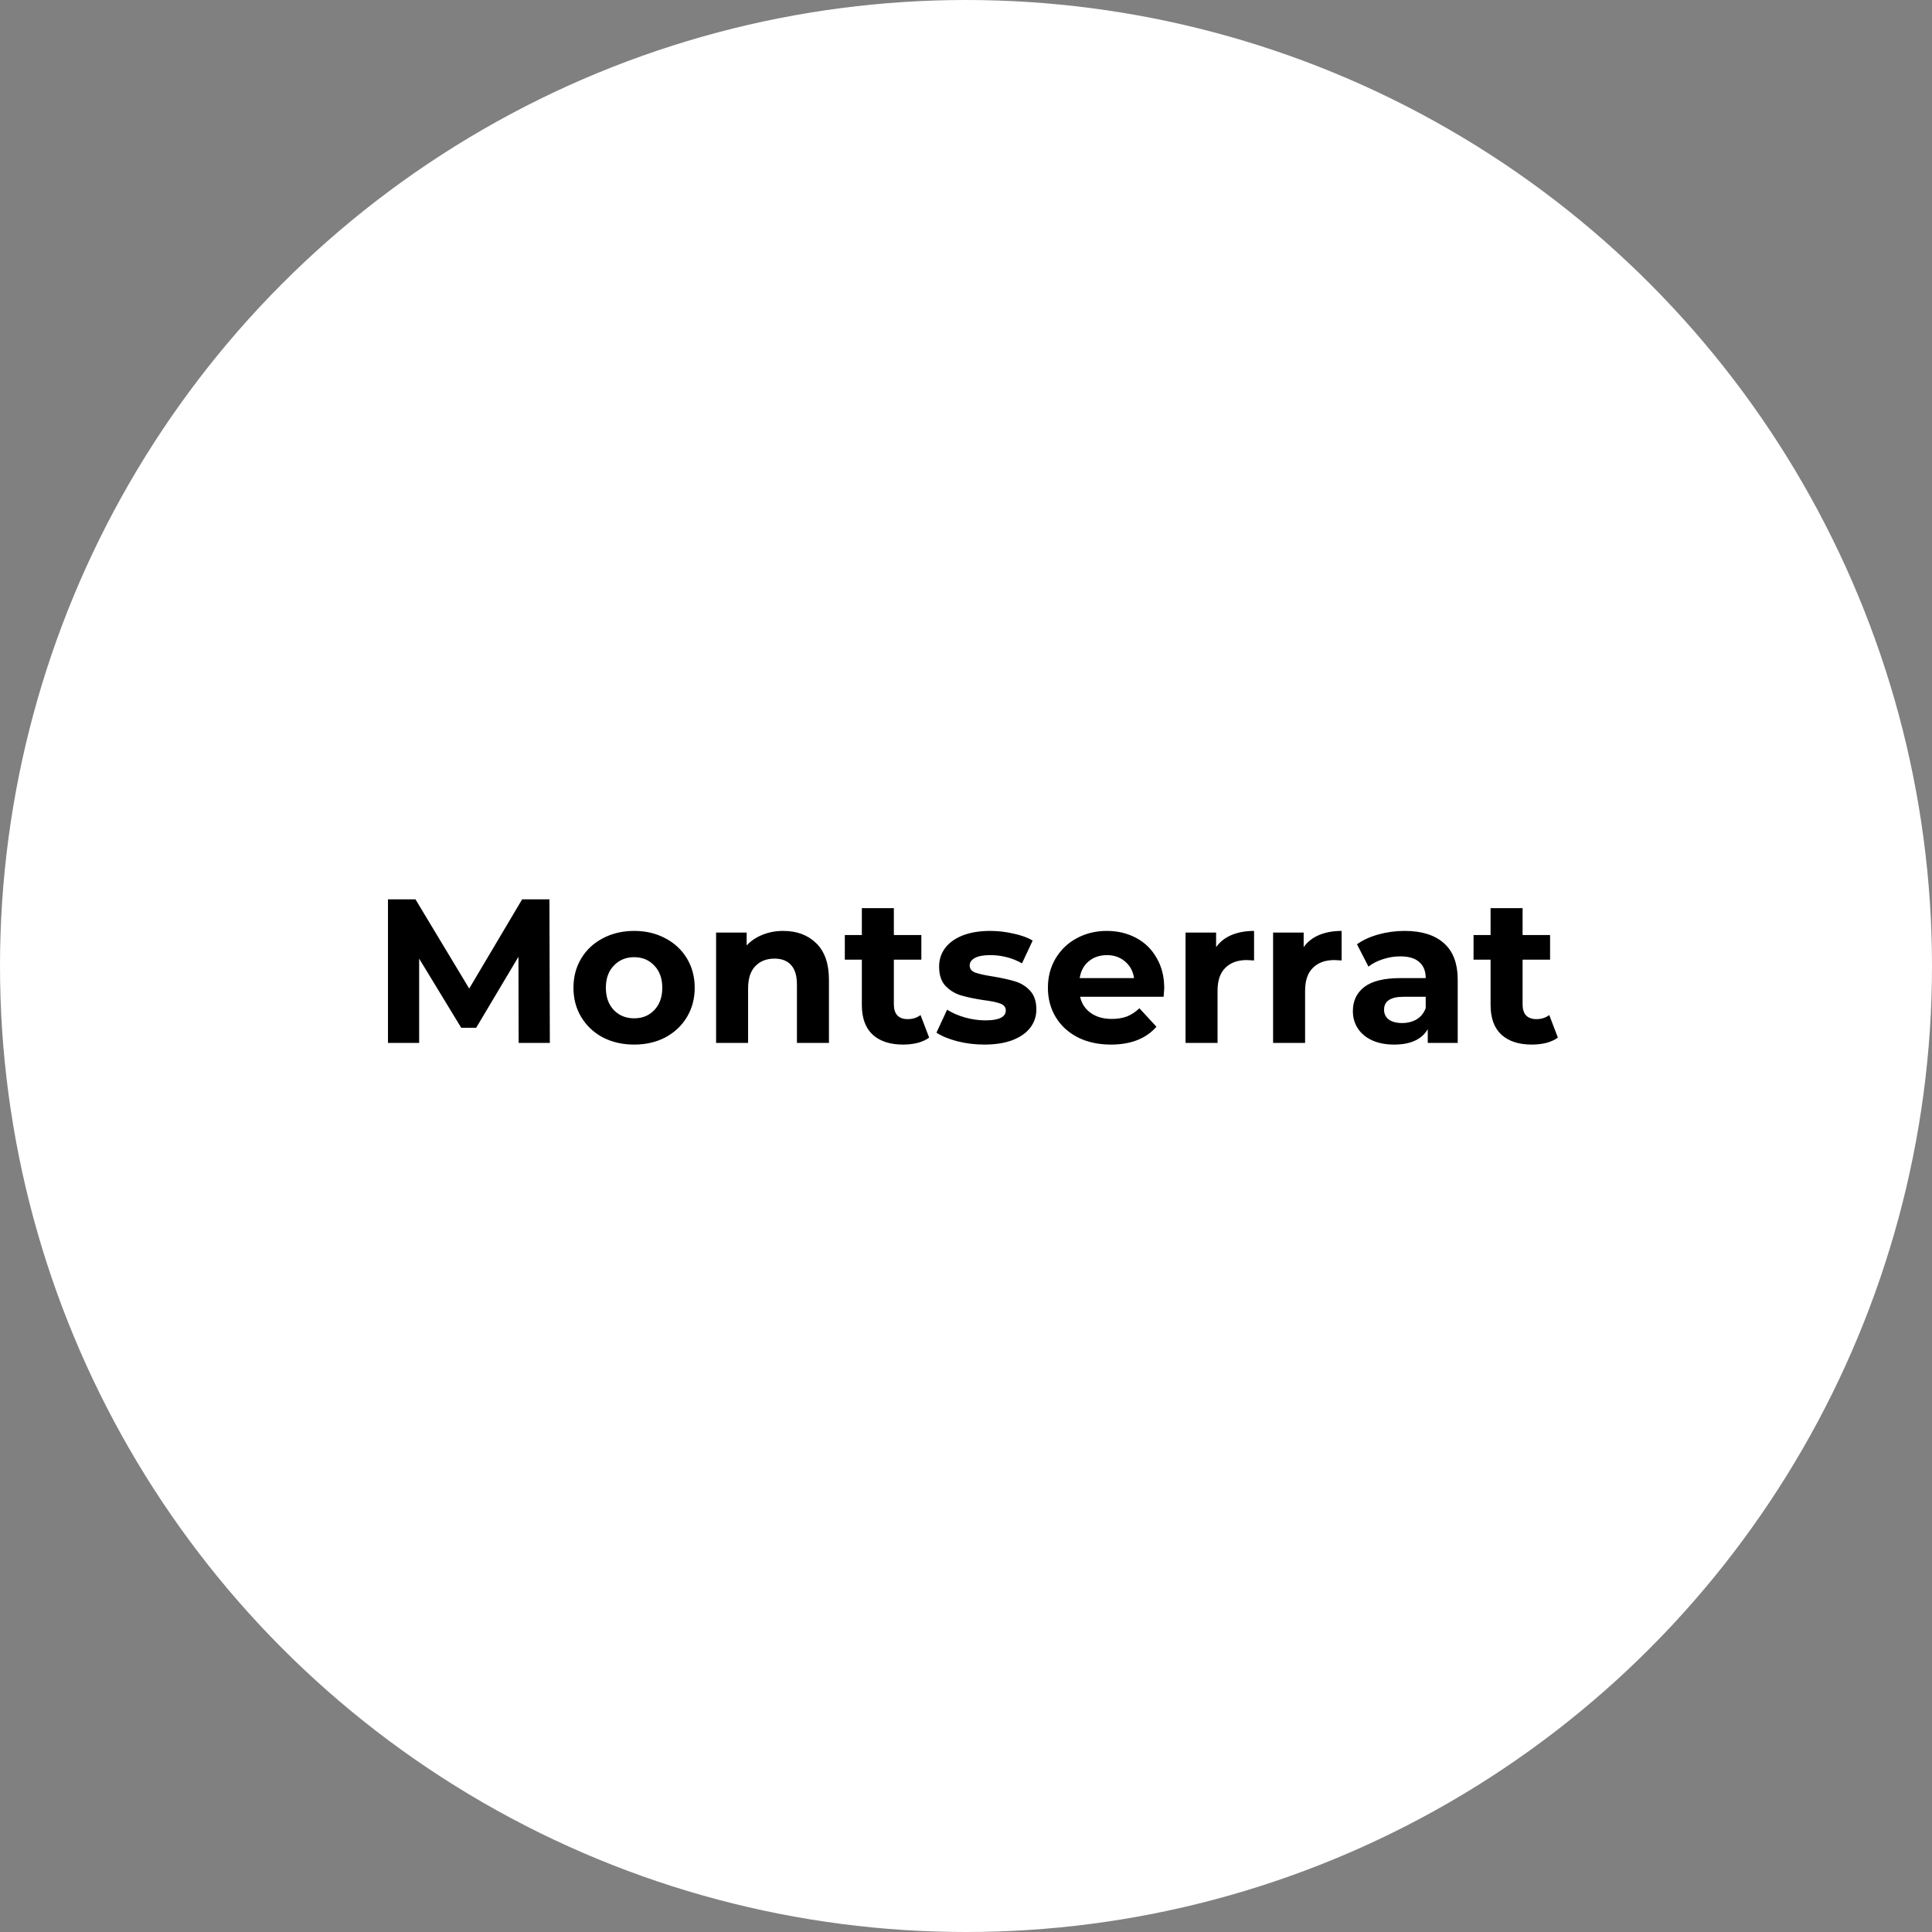
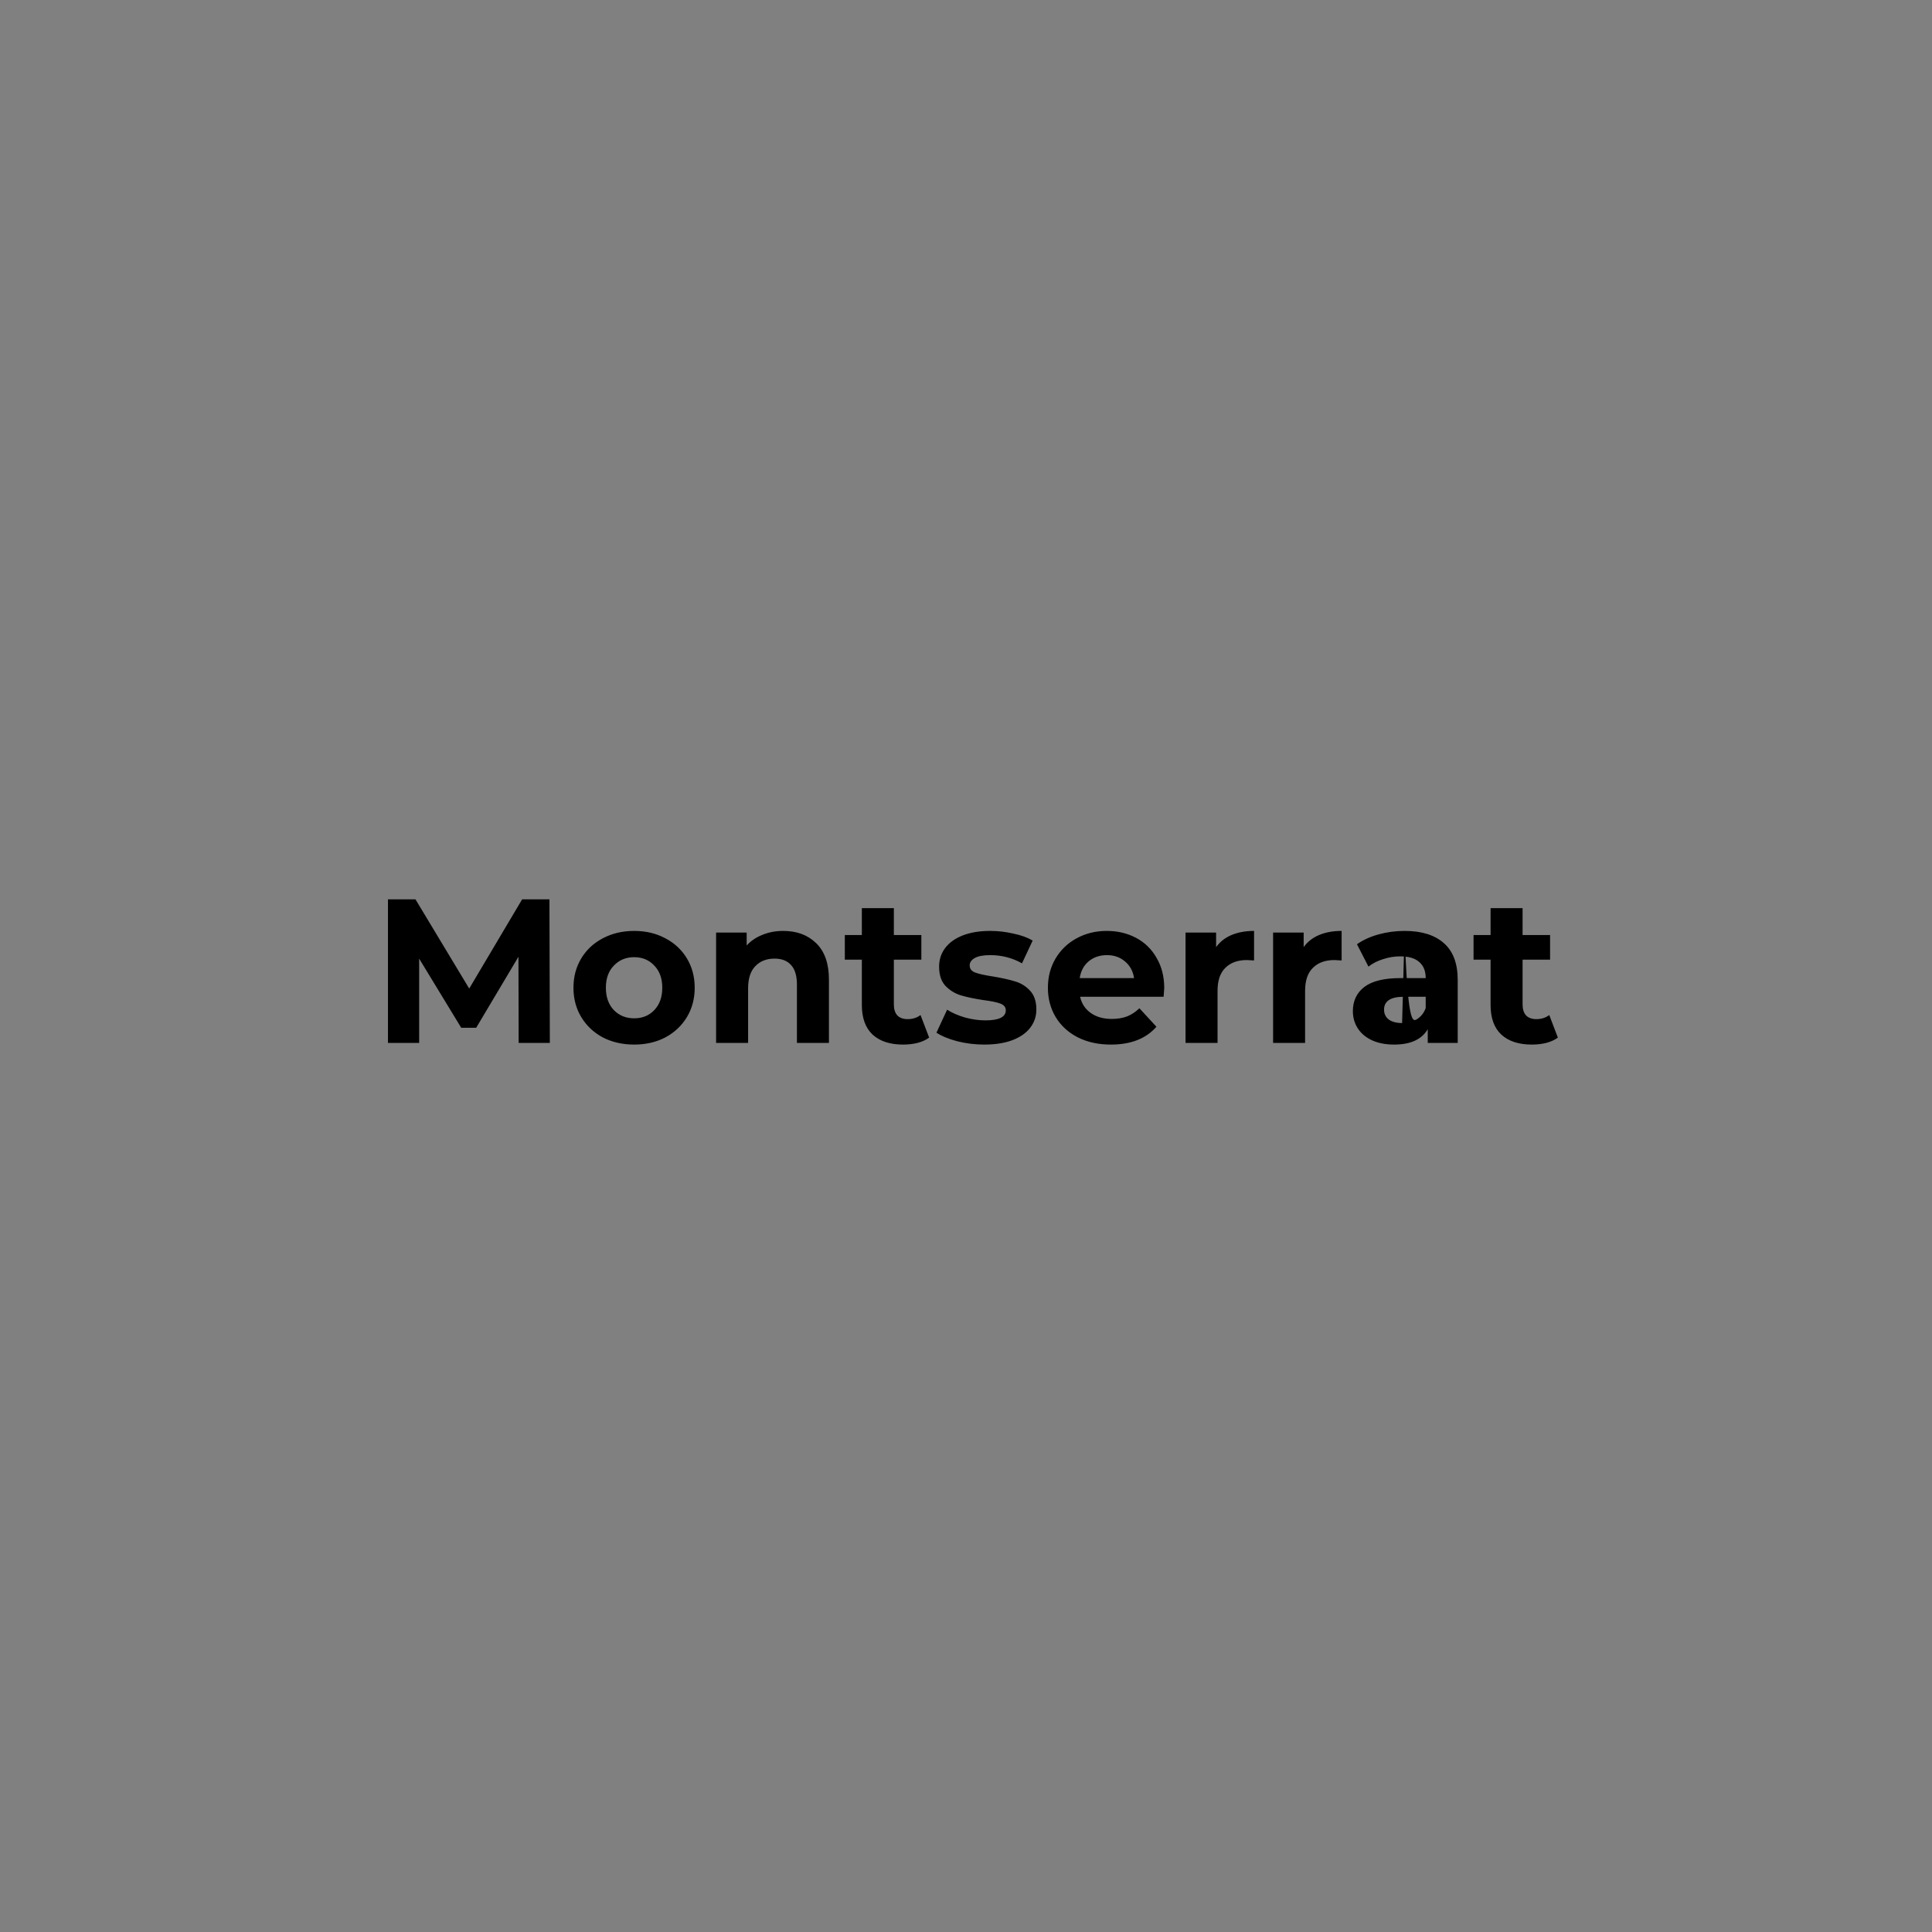
<svg xmlns="http://www.w3.org/2000/svg" width="226" height="226" viewBox="0 0 226 226" fill="none">
  <rect x="0" y="0" width="226" height="226" fill="#808080" stroke="none" />
-   <circle cx="113" cy="113" r="113" fill="white" />
-   <path d="M60.671 122L60.647 111.92L55.703 120.224H53.951L49.031 112.136V122H45.383V105.2H48.599L54.887 115.64L61.079 105.2H64.271L64.319 122H60.671ZM74.184 122.192C72.825 122.192 71.6 121.912 70.513 121.352C69.441 120.776 68.6 119.984 67.993 118.976C67.385 117.968 67.081 116.824 67.081 115.544C67.081 114.264 67.385 113.12 67.993 112.112C68.6 111.104 69.441 110.32 70.513 109.76C71.6 109.184 72.825 108.896 74.184 108.896C75.544 108.896 76.76 109.184 77.832 109.76C78.904 110.32 79.745 111.104 80.353 112.112C80.96 113.12 81.264 114.264 81.264 115.544C81.264 116.824 80.96 117.968 80.353 118.976C79.745 119.984 78.904 120.776 77.832 121.352C76.76 121.912 75.544 122.192 74.184 122.192ZM74.184 119.12C75.144 119.12 75.928 118.8 76.537 118.16C77.16 117.504 77.472 116.632 77.472 115.544C77.472 114.456 77.16 113.592 76.537 112.952C75.928 112.296 75.144 111.968 74.184 111.968C73.225 111.968 72.433 112.296 71.808 112.952C71.184 113.592 70.873 114.456 70.873 115.544C70.873 116.632 71.184 117.504 71.808 118.16C72.433 118.8 73.225 119.12 74.184 119.12ZM91.615 108.896C93.215 108.896 94.503 109.376 95.479 110.336C96.471 111.296 96.967 112.72 96.967 114.608V122H93.223V115.184C93.223 114.16 92.999 113.4 92.551 112.904C92.103 112.392 91.455 112.136 90.607 112.136C89.663 112.136 88.911 112.432 88.351 113.024C87.791 113.6 87.511 114.464 87.511 115.616V122H83.767V109.088H87.343V110.6C87.839 110.056 88.455 109.64 89.191 109.352C89.927 109.048 90.735 108.896 91.615 108.896ZM108.689 121.376C108.321 121.648 107.865 121.856 107.321 122C106.793 122.128 106.233 122.192 105.641 122.192C104.105 122.192 102.913 121.8 102.065 121.016C101.233 120.232 100.817 119.08 100.817 117.56V112.256H98.825V109.376H100.817V106.232H104.561V109.376H107.777V112.256H104.561V117.512C104.561 118.056 104.697 118.48 104.969 118.784C105.257 119.072 105.657 119.216 106.169 119.216C106.761 119.216 107.265 119.056 107.681 118.736L108.689 121.376ZM115.135 122.192C114.063 122.192 113.015 122.064 111.991 121.808C110.967 121.536 110.151 121.2 109.543 120.8L110.791 118.112C111.367 118.48 112.063 118.784 112.879 119.024C113.695 119.248 114.495 119.36 115.279 119.36C116.863 119.36 117.655 118.968 117.655 118.184C117.655 117.816 117.439 117.552 117.007 117.392C116.575 117.232 115.911 117.096 115.015 116.984C113.959 116.824 113.087 116.64 112.399 116.432C111.711 116.224 111.111 115.856 110.599 115.328C110.103 114.8 109.854 114.048 109.854 113.072C109.854 112.256 110.087 111.536 110.551 110.912C111.031 110.272 111.719 109.776 112.615 109.424C113.527 109.072 114.599 108.896 115.831 108.896C116.743 108.896 117.647 109 118.543 109.208C119.455 109.4 120.207 109.672 120.799 110.024L119.551 112.688C118.415 112.048 117.175 111.728 115.831 111.728C115.031 111.728 114.431 111.84 114.031 112.064C113.631 112.288 113.431 112.576 113.431 112.928C113.431 113.328 113.647 113.608 114.079 113.768C114.511 113.928 115.199 114.08 116.143 114.224C117.199 114.4 118.063 114.592 118.735 114.8C119.407 114.992 119.991 115.352 120.487 115.88C120.983 116.408 121.231 117.144 121.231 118.088C121.231 118.888 120.991 119.6 120.511 120.224C120.031 120.848 119.327 121.336 118.399 121.688C117.487 122.024 116.399 122.192 115.135 122.192ZM136.189 115.592C136.189 115.64 136.165 115.976 136.117 116.6H126.349C126.525 117.4 126.941 118.032 127.597 118.496C128.253 118.96 129.069 119.192 130.045 119.192C130.717 119.192 131.309 119.096 131.821 118.904C132.349 118.696 132.837 118.376 133.285 117.944L135.277 120.104C134.061 121.496 132.285 122.192 129.949 122.192C128.493 122.192 127.205 121.912 126.085 121.352C124.965 120.776 124.101 119.984 123.493 118.976C122.885 117.968 122.581 116.824 122.581 115.544C122.581 114.28 122.877 113.144 123.469 112.136C124.077 111.112 124.901 110.32 125.941 109.76C126.997 109.184 128.173 108.896 129.469 108.896C130.733 108.896 131.877 109.168 132.901 109.712C133.925 110.256 134.725 111.04 135.301 112.064C135.893 113.072 136.189 114.248 136.189 115.592ZM129.493 111.728C128.645 111.728 127.933 111.968 127.357 112.448C126.781 112.928 126.429 113.584 126.301 114.416H132.661C132.533 113.6 132.181 112.952 131.605 112.472C131.029 111.976 130.325 111.728 129.493 111.728ZM142.257 110.792C142.705 110.168 143.305 109.696 144.057 109.376C144.825 109.056 145.705 108.896 146.697 108.896V112.352C146.281 112.32 146.001 112.304 145.857 112.304C144.785 112.304 143.945 112.608 143.337 113.216C142.729 113.808 142.425 114.704 142.425 115.904V122H138.681V109.088H142.257V110.792ZM152.499 110.792C152.947 110.168 153.547 109.696 154.299 109.376C155.067 109.056 155.947 108.896 156.939 108.896V112.352C156.523 112.32 156.243 112.304 156.099 112.304C155.027 112.304 154.187 112.608 153.579 113.216C152.971 113.808 152.667 114.704 152.667 115.904V122H148.923V109.088H152.499V110.792ZM164.303 108.896C166.303 108.896 167.839 109.376 168.911 110.336C169.983 111.28 170.519 112.712 170.519 114.632V122H167.015V120.392C166.311 121.592 164.999 122.192 163.079 122.192C162.087 122.192 161.223 122.024 160.487 121.688C159.767 121.352 159.215 120.888 158.831 120.296C158.447 119.704 158.255 119.032 158.255 118.28C158.255 117.08 158.703 116.136 159.599 115.448C160.511 114.76 161.911 114.416 163.799 114.416H166.775C166.775 113.6 166.527 112.976 166.031 112.544C165.535 112.096 164.791 111.872 163.799 111.872C163.111 111.872 162.431 111.984 161.759 112.208C161.103 112.416 160.543 112.704 160.079 113.072L158.735 110.456C159.439 109.96 160.279 109.576 161.255 109.304C162.247 109.032 163.263 108.896 164.303 108.896ZM164.015 119.672C164.655 119.672 165.223 119.528 165.719 119.24C166.215 118.936 166.567 118.496 166.775 117.92V116.6H164.207C162.671 116.6 161.903 117.104 161.903 118.112C161.903 118.592 162.087 118.976 162.455 119.264C162.839 119.536 163.359 119.672 164.015 119.672ZM182.236 121.376C181.868 121.648 181.412 121.856 180.868 122C180.34 122.128 179.78 122.192 179.188 122.192C177.652 122.192 176.46 121.8 175.612 121.016C174.78 120.232 174.364 119.08 174.364 117.56V112.256H172.372V109.376H174.364V106.232H178.108V109.376H181.324V112.256H178.108V117.512C178.108 118.056 178.244 118.48 178.516 118.784C178.804 119.072 179.204 119.216 179.716 119.216C180.308 119.216 180.812 119.056 181.228 118.736L182.236 121.376Z" fill="black" />
+   <path d="M60.671 122L60.647 111.92L55.703 120.224H53.951L49.031 112.136V122H45.383V105.2H48.599L54.887 115.64L61.079 105.2H64.271L64.319 122H60.671ZM74.184 122.192C72.825 122.192 71.6 121.912 70.513 121.352C69.441 120.776 68.6 119.984 67.993 118.976C67.385 117.968 67.081 116.824 67.081 115.544C67.081 114.264 67.385 113.12 67.993 112.112C68.6 111.104 69.441 110.32 70.513 109.76C71.6 109.184 72.825 108.896 74.184 108.896C75.544 108.896 76.76 109.184 77.832 109.76C78.904 110.32 79.745 111.104 80.353 112.112C80.96 113.12 81.264 114.264 81.264 115.544C81.264 116.824 80.96 117.968 80.353 118.976C79.745 119.984 78.904 120.776 77.832 121.352C76.76 121.912 75.544 122.192 74.184 122.192ZM74.184 119.12C75.144 119.12 75.928 118.8 76.537 118.16C77.16 117.504 77.472 116.632 77.472 115.544C77.472 114.456 77.16 113.592 76.537 112.952C75.928 112.296 75.144 111.968 74.184 111.968C73.225 111.968 72.433 112.296 71.808 112.952C71.184 113.592 70.873 114.456 70.873 115.544C70.873 116.632 71.184 117.504 71.808 118.16C72.433 118.8 73.225 119.12 74.184 119.12ZM91.615 108.896C93.215 108.896 94.503 109.376 95.479 110.336C96.471 111.296 96.967 112.72 96.967 114.608V122H93.223V115.184C93.223 114.16 92.999 113.4 92.551 112.904C92.103 112.392 91.455 112.136 90.607 112.136C89.663 112.136 88.911 112.432 88.351 113.024C87.791 113.6 87.511 114.464 87.511 115.616V122H83.767V109.088H87.343V110.6C87.839 110.056 88.455 109.64 89.191 109.352C89.927 109.048 90.735 108.896 91.615 108.896ZM108.689 121.376C108.321 121.648 107.865 121.856 107.321 122C106.793 122.128 106.233 122.192 105.641 122.192C104.105 122.192 102.913 121.8 102.065 121.016C101.233 120.232 100.817 119.08 100.817 117.56V112.256H98.825V109.376H100.817V106.232H104.561V109.376H107.777V112.256H104.561V117.512C104.561 118.056 104.697 118.48 104.969 118.784C105.257 119.072 105.657 119.216 106.169 119.216C106.761 119.216 107.265 119.056 107.681 118.736L108.689 121.376ZM115.135 122.192C114.063 122.192 113.015 122.064 111.991 121.808C110.967 121.536 110.151 121.2 109.543 120.8L110.791 118.112C111.367 118.48 112.063 118.784 112.879 119.024C113.695 119.248 114.495 119.36 115.279 119.36C116.863 119.36 117.655 118.968 117.655 118.184C117.655 117.816 117.439 117.552 117.007 117.392C116.575 117.232 115.911 117.096 115.015 116.984C113.959 116.824 113.087 116.64 112.399 116.432C111.711 116.224 111.111 115.856 110.599 115.328C110.103 114.8 109.854 114.048 109.854 113.072C109.854 112.256 110.087 111.536 110.551 110.912C111.031 110.272 111.719 109.776 112.615 109.424C113.527 109.072 114.599 108.896 115.831 108.896C116.743 108.896 117.647 109 118.543 109.208C119.455 109.4 120.207 109.672 120.799 110.024L119.551 112.688C118.415 112.048 117.175 111.728 115.831 111.728C115.031 111.728 114.431 111.84 114.031 112.064C113.631 112.288 113.431 112.576 113.431 112.928C113.431 113.328 113.647 113.608 114.079 113.768C114.511 113.928 115.199 114.08 116.143 114.224C117.199 114.4 118.063 114.592 118.735 114.8C119.407 114.992 119.991 115.352 120.487 115.88C120.983 116.408 121.231 117.144 121.231 118.088C121.231 118.888 120.991 119.6 120.511 120.224C120.031 120.848 119.327 121.336 118.399 121.688C117.487 122.024 116.399 122.192 115.135 122.192ZM136.189 115.592C136.189 115.64 136.165 115.976 136.117 116.6H126.349C126.525 117.4 126.941 118.032 127.597 118.496C128.253 118.96 129.069 119.192 130.045 119.192C130.717 119.192 131.309 119.096 131.821 118.904C132.349 118.696 132.837 118.376 133.285 117.944L135.277 120.104C134.061 121.496 132.285 122.192 129.949 122.192C128.493 122.192 127.205 121.912 126.085 121.352C124.965 120.776 124.101 119.984 123.493 118.976C122.885 117.968 122.581 116.824 122.581 115.544C122.581 114.28 122.877 113.144 123.469 112.136C124.077 111.112 124.901 110.32 125.941 109.76C126.997 109.184 128.173 108.896 129.469 108.896C130.733 108.896 131.877 109.168 132.901 109.712C133.925 110.256 134.725 111.04 135.301 112.064C135.893 113.072 136.189 114.248 136.189 115.592ZM129.493 111.728C128.645 111.728 127.933 111.968 127.357 112.448C126.781 112.928 126.429 113.584 126.301 114.416H132.661C132.533 113.6 132.181 112.952 131.605 112.472C131.029 111.976 130.325 111.728 129.493 111.728ZM142.257 110.792C142.705 110.168 143.305 109.696 144.057 109.376C144.825 109.056 145.705 108.896 146.697 108.896V112.352C146.281 112.32 146.001 112.304 145.857 112.304C144.785 112.304 143.945 112.608 143.337 113.216C142.729 113.808 142.425 114.704 142.425 115.904V122H138.681V109.088H142.257V110.792ZM152.499 110.792C152.947 110.168 153.547 109.696 154.299 109.376C155.067 109.056 155.947 108.896 156.939 108.896V112.352C156.523 112.32 156.243 112.304 156.099 112.304C155.027 112.304 154.187 112.608 153.579 113.216C152.971 113.808 152.667 114.704 152.667 115.904V122H148.923V109.088H152.499V110.792ZM164.303 108.896C166.303 108.896 167.839 109.376 168.911 110.336C169.983 111.28 170.519 112.712 170.519 114.632V122H167.015V120.392C166.311 121.592 164.999 122.192 163.079 122.192C162.087 122.192 161.223 122.024 160.487 121.688C159.767 121.352 159.215 120.888 158.831 120.296C158.447 119.704 158.255 119.032 158.255 118.28C158.255 117.08 158.703 116.136 159.599 115.448C160.511 114.76 161.911 114.416 163.799 114.416H166.775C166.775 113.6 166.527 112.976 166.031 112.544C165.535 112.096 164.791 111.872 163.799 111.872C163.111 111.872 162.431 111.984 161.759 112.208C161.103 112.416 160.543 112.704 160.079 113.072L158.735 110.456C159.439 109.96 160.279 109.576 161.255 109.304C162.247 109.032 163.263 108.896 164.303 108.896ZC164.655 119.672 165.223 119.528 165.719 119.24C166.215 118.936 166.567 118.496 166.775 117.92V116.6H164.207C162.671 116.6 161.903 117.104 161.903 118.112C161.903 118.592 162.087 118.976 162.455 119.264C162.839 119.536 163.359 119.672 164.015 119.672ZM182.236 121.376C181.868 121.648 181.412 121.856 180.868 122C180.34 122.128 179.78 122.192 179.188 122.192C177.652 122.192 176.46 121.8 175.612 121.016C174.78 120.232 174.364 119.08 174.364 117.56V112.256H172.372V109.376H174.364V106.232H178.108V109.376H181.324V112.256H178.108V117.512C178.108 118.056 178.244 118.48 178.516 118.784C178.804 119.072 179.204 119.216 179.716 119.216C180.308 119.216 180.812 119.056 181.228 118.736L182.236 121.376Z" fill="black" />
</svg>